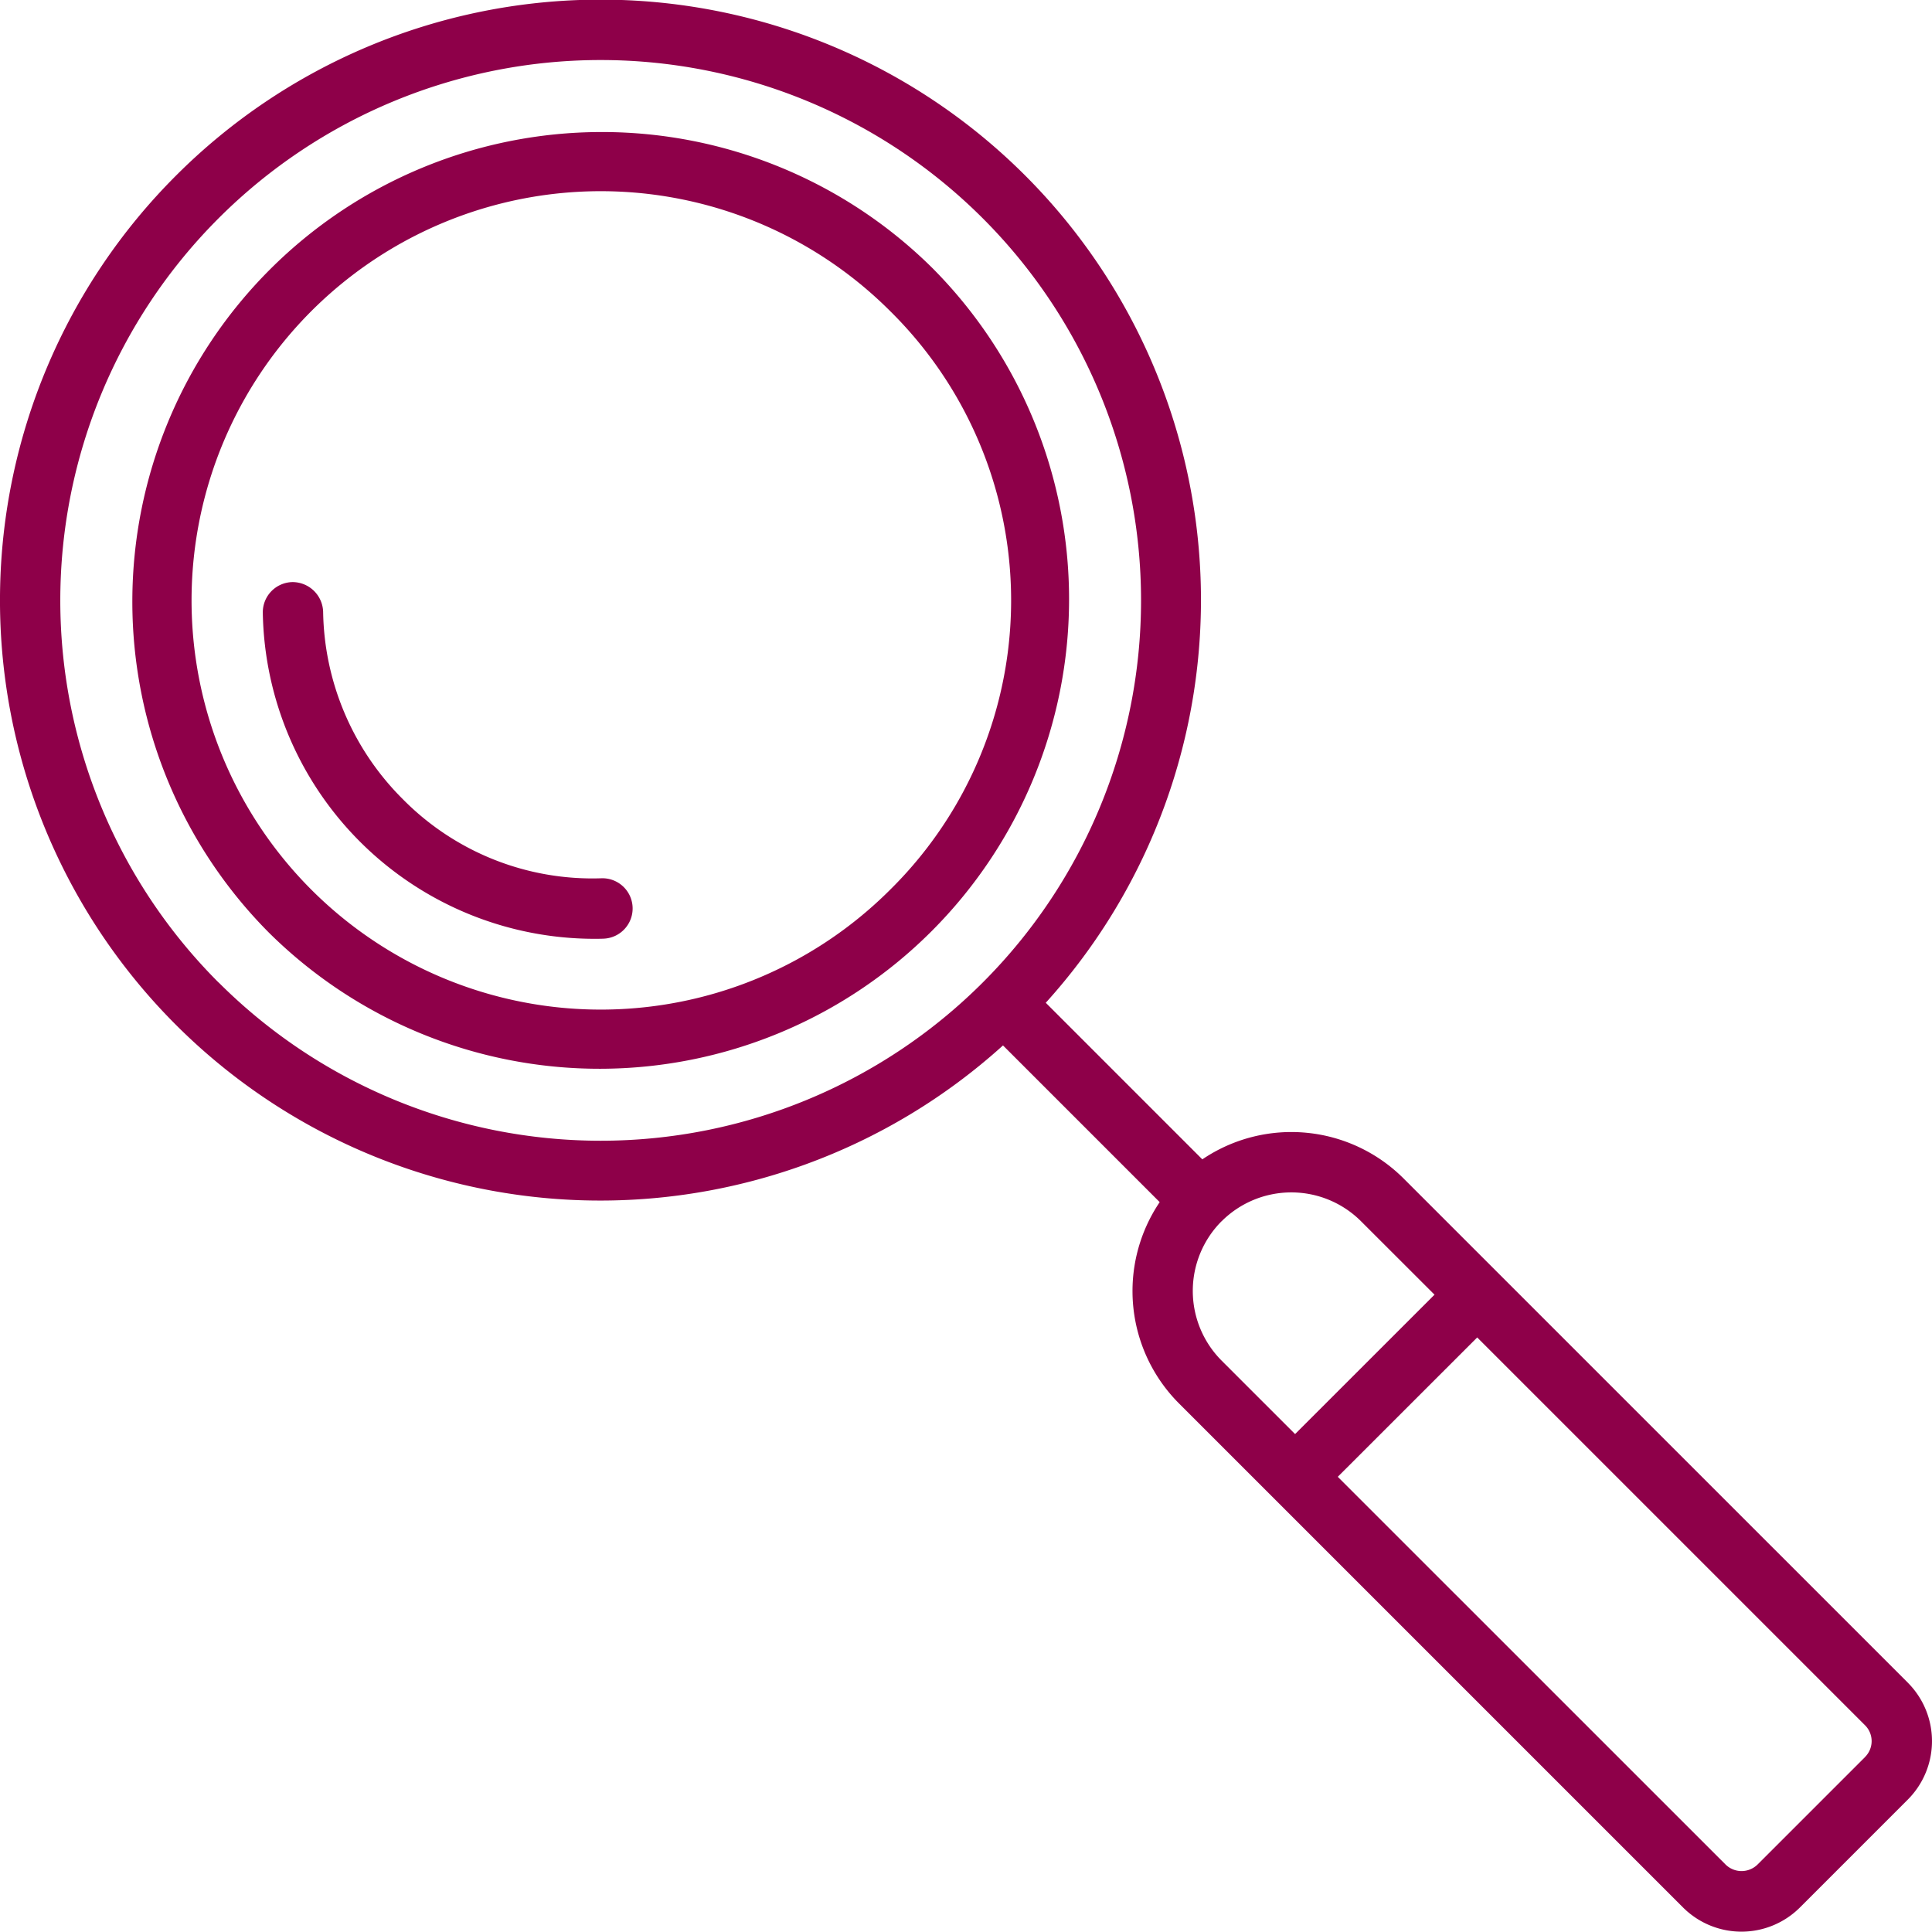
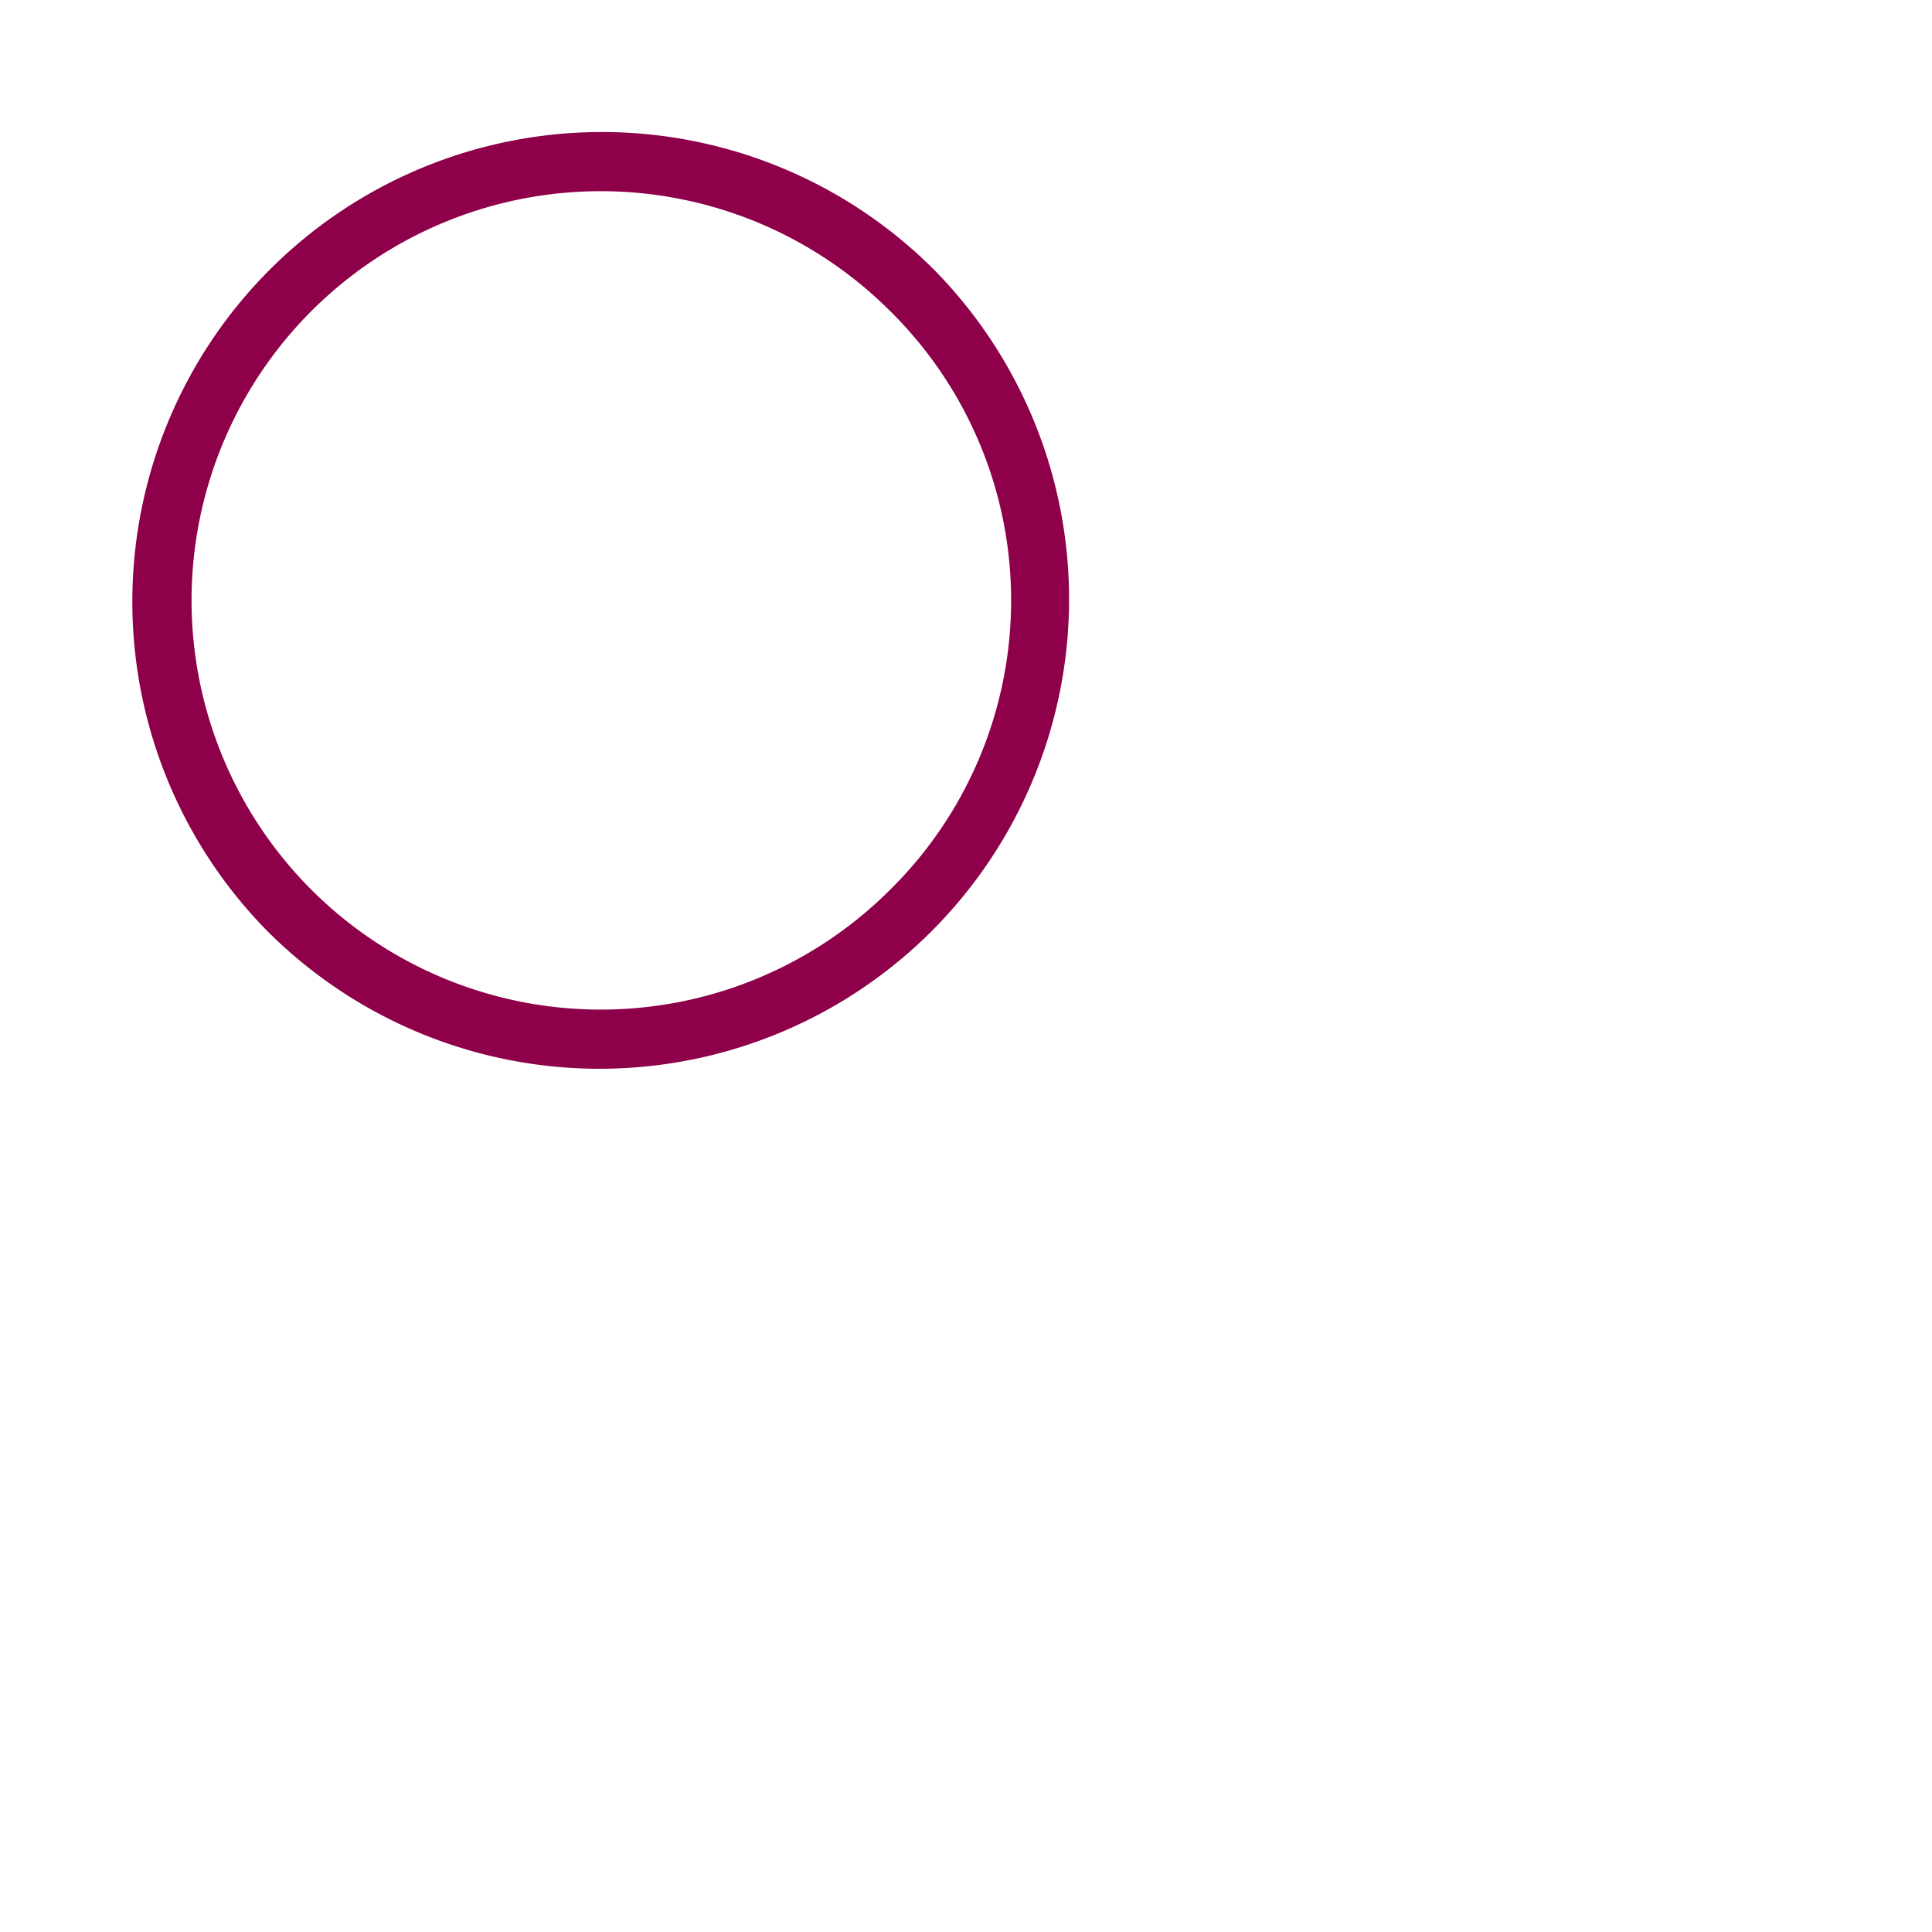
<svg xmlns="http://www.w3.org/2000/svg" id="Group_1384" data-name="Group 1384" width="104.309" height="104.29" viewBox="0 0 104.309 104.29">
  <defs>
    <clipPath id="clip-path">
      <rect id="Rectangle_528" data-name="Rectangle 528" width="104.309" height="104.29" fill="#8e0049" />
    </clipPath>
  </defs>
  <g id="Group_1383" data-name="Group 1383" transform="translate(0 0)" clip-path="url(#clip-path)">
    <path id="Path_48321" data-name="Path 48321" d="M47.617,11.761A25.351,25.351,0,0,0,11.765,47.612,25.351,25.351,0,0,0,47.617,11.761m-2.3,33.547a22.093,22.093,0,1,1,0-31.243,21.944,21.944,0,0,1,0,31.243" transform="translate(2.741 2.729)" fill="#8e0049" />
-     <path id="Path_48322" data-name="Path 48322" d="M27,35.276a14.372,14.372,0,0,1-10.745-4.284,14.585,14.585,0,0,1-4.289-10.107,1.656,1.656,0,0,0-1.657-1.6,1.632,1.632,0,0,0-1.6,1.659,17.913,17.913,0,0,0,17.893,17.6c.161,0,.324,0,.487-.007A1.63,1.63,0,0,0,27,35.276" transform="translate(5.48 12.142)" fill="#8e0049" />
-     <path id="Path_48323" data-name="Path 48323" d="M103,90.844,75.786,63.632a8.573,8.573,0,0,0-10.872-1.038L56.461,54.14A32.412,32.412,0,0,0,9.5,9.483a32.41,32.41,0,0,0,44.652,46.96l8.46,8.46a8.586,8.586,0,0,0,1.038,10.864l27.213,27.213a4.466,4.466,0,0,0,6.32,0L103,97.163a4.468,4.468,0,0,0,0-6.318m-91.2-37.8A29.172,29.172,0,0,1,53.06,11.787,29.172,29.172,0,0,1,11.806,53.045m54.15,12.891a5.323,5.323,0,0,1,7.526,0L77.45,69.9l-7.528,7.526-3.967-3.967a5.328,5.328,0,0,1,0-7.526M100.7,94.858l-5.818,5.816a1.232,1.232,0,0,1-1.71,0L72.227,79.733l7.528-7.524,20.94,20.94a1.208,1.208,0,0,1,0,1.71" transform="translate(0 0)" fill="#8e0049" />
  </g>
</svg>